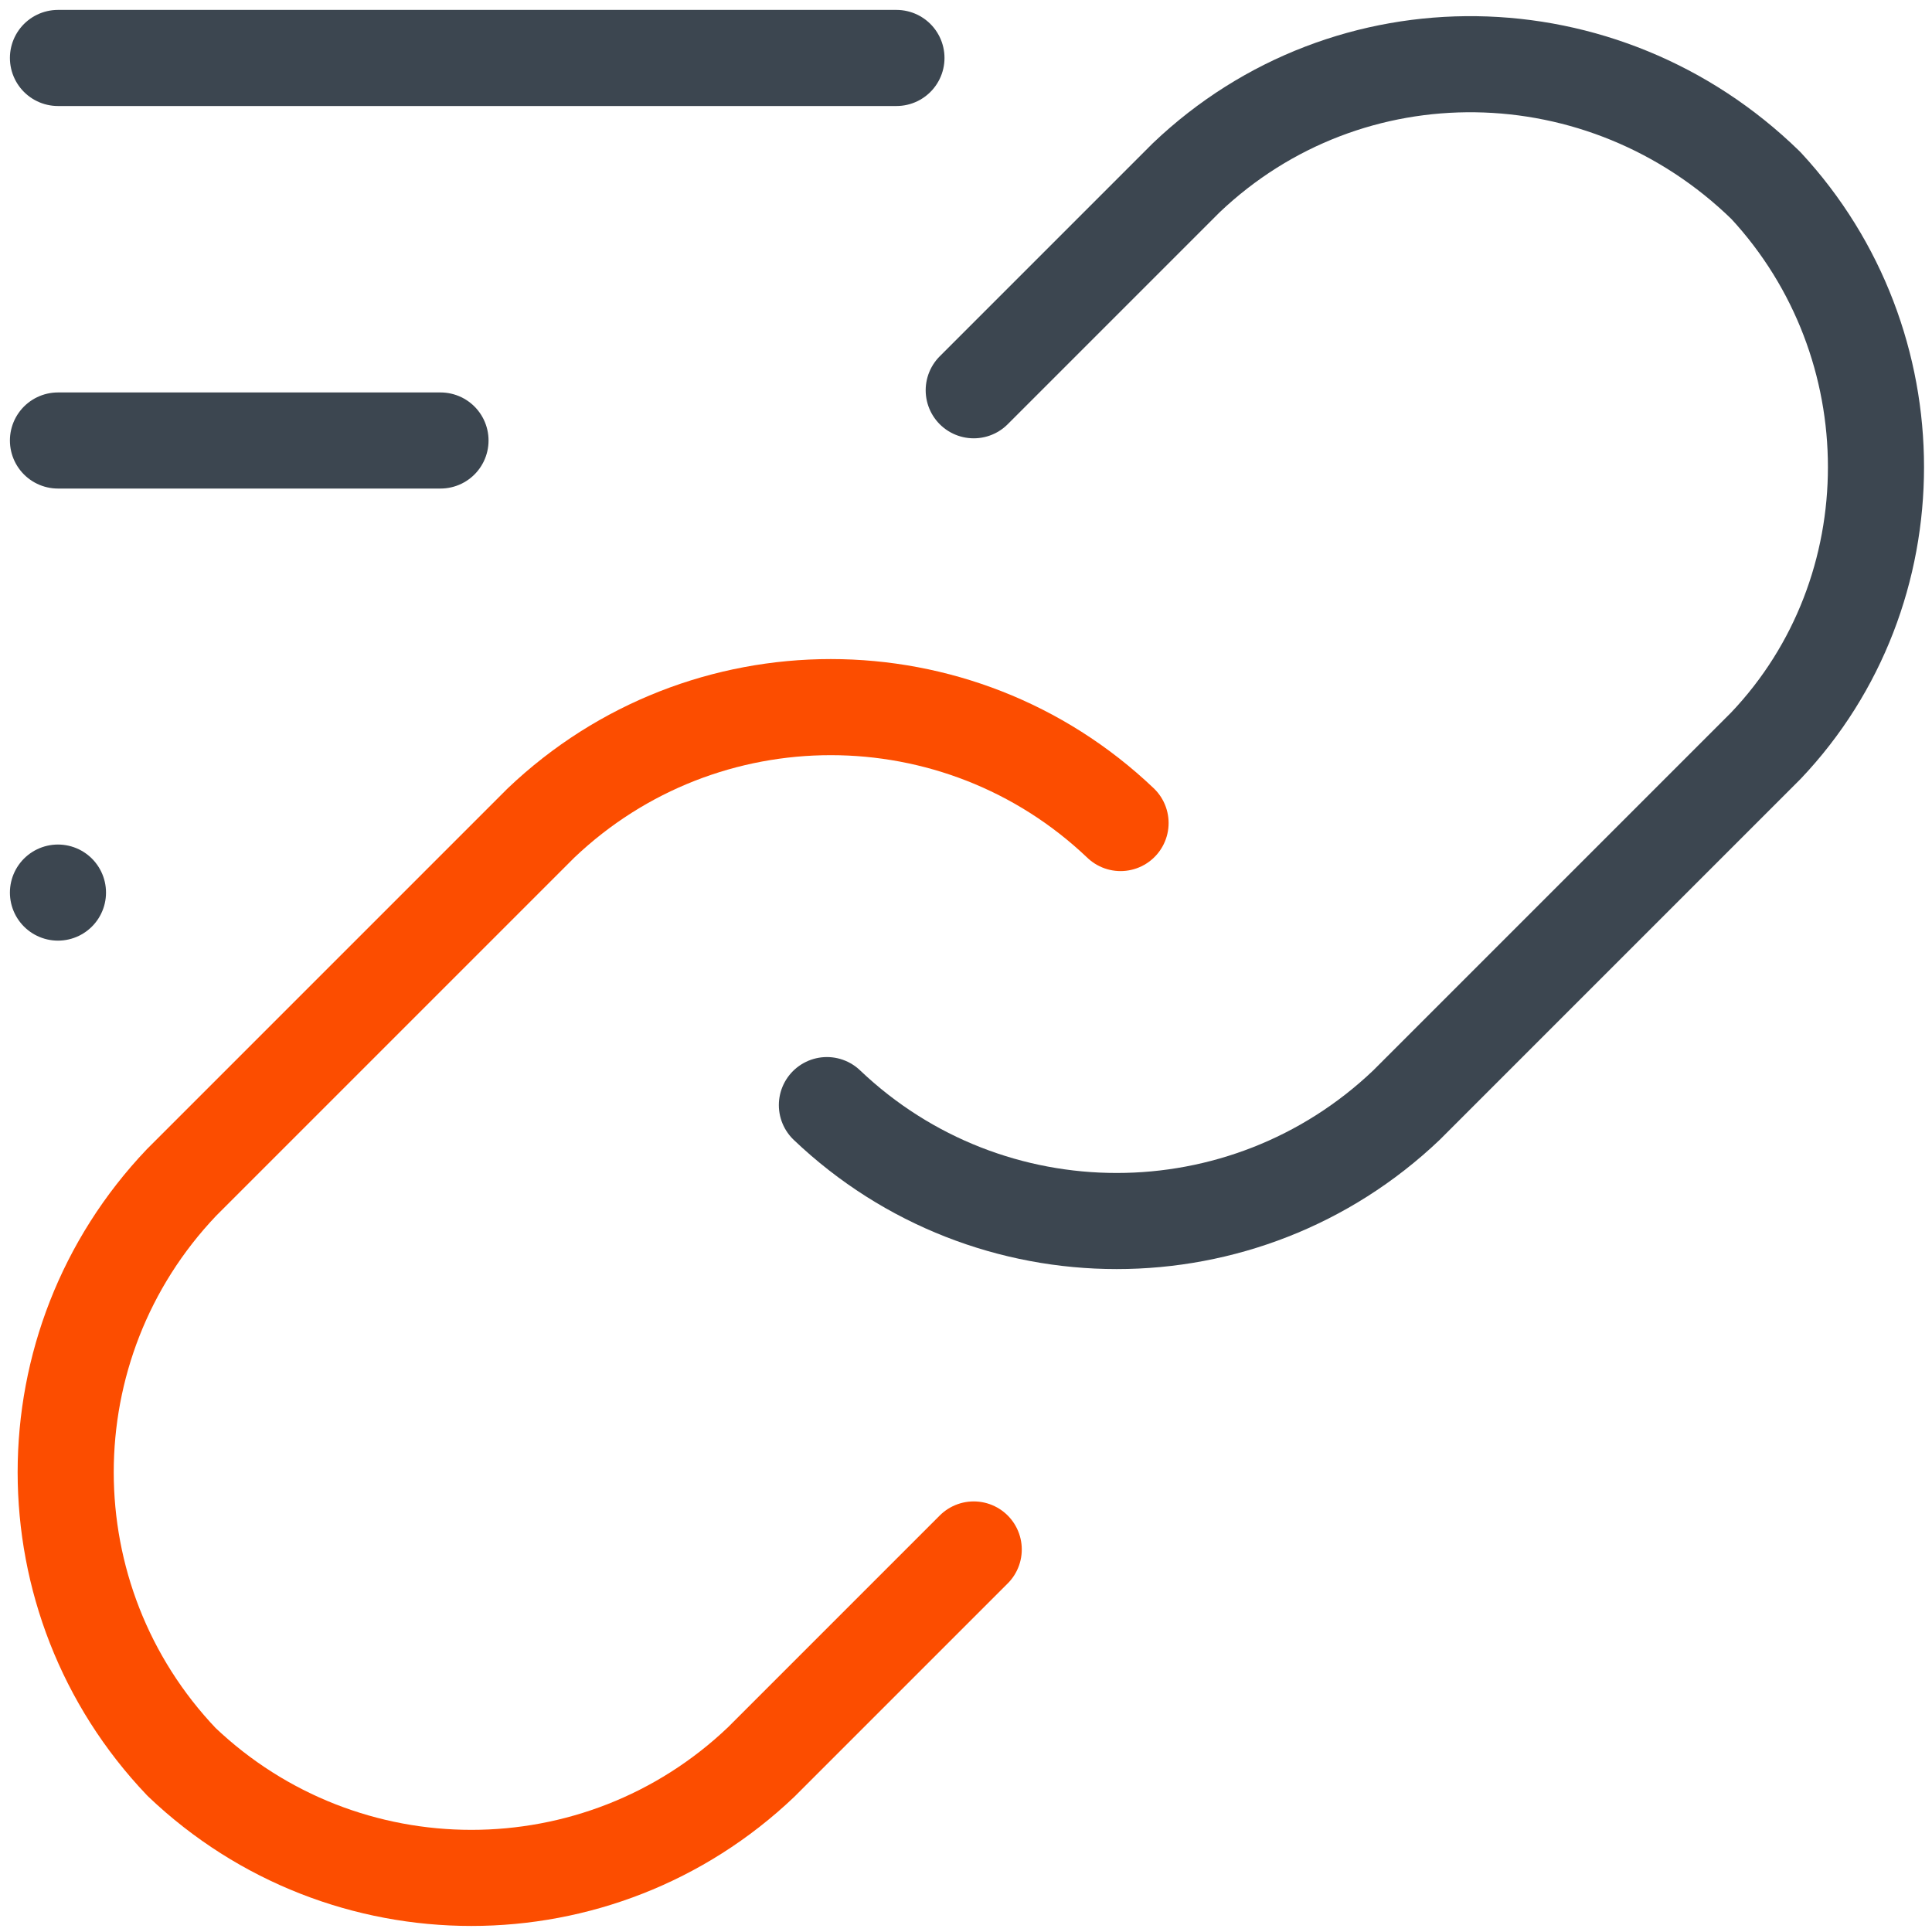
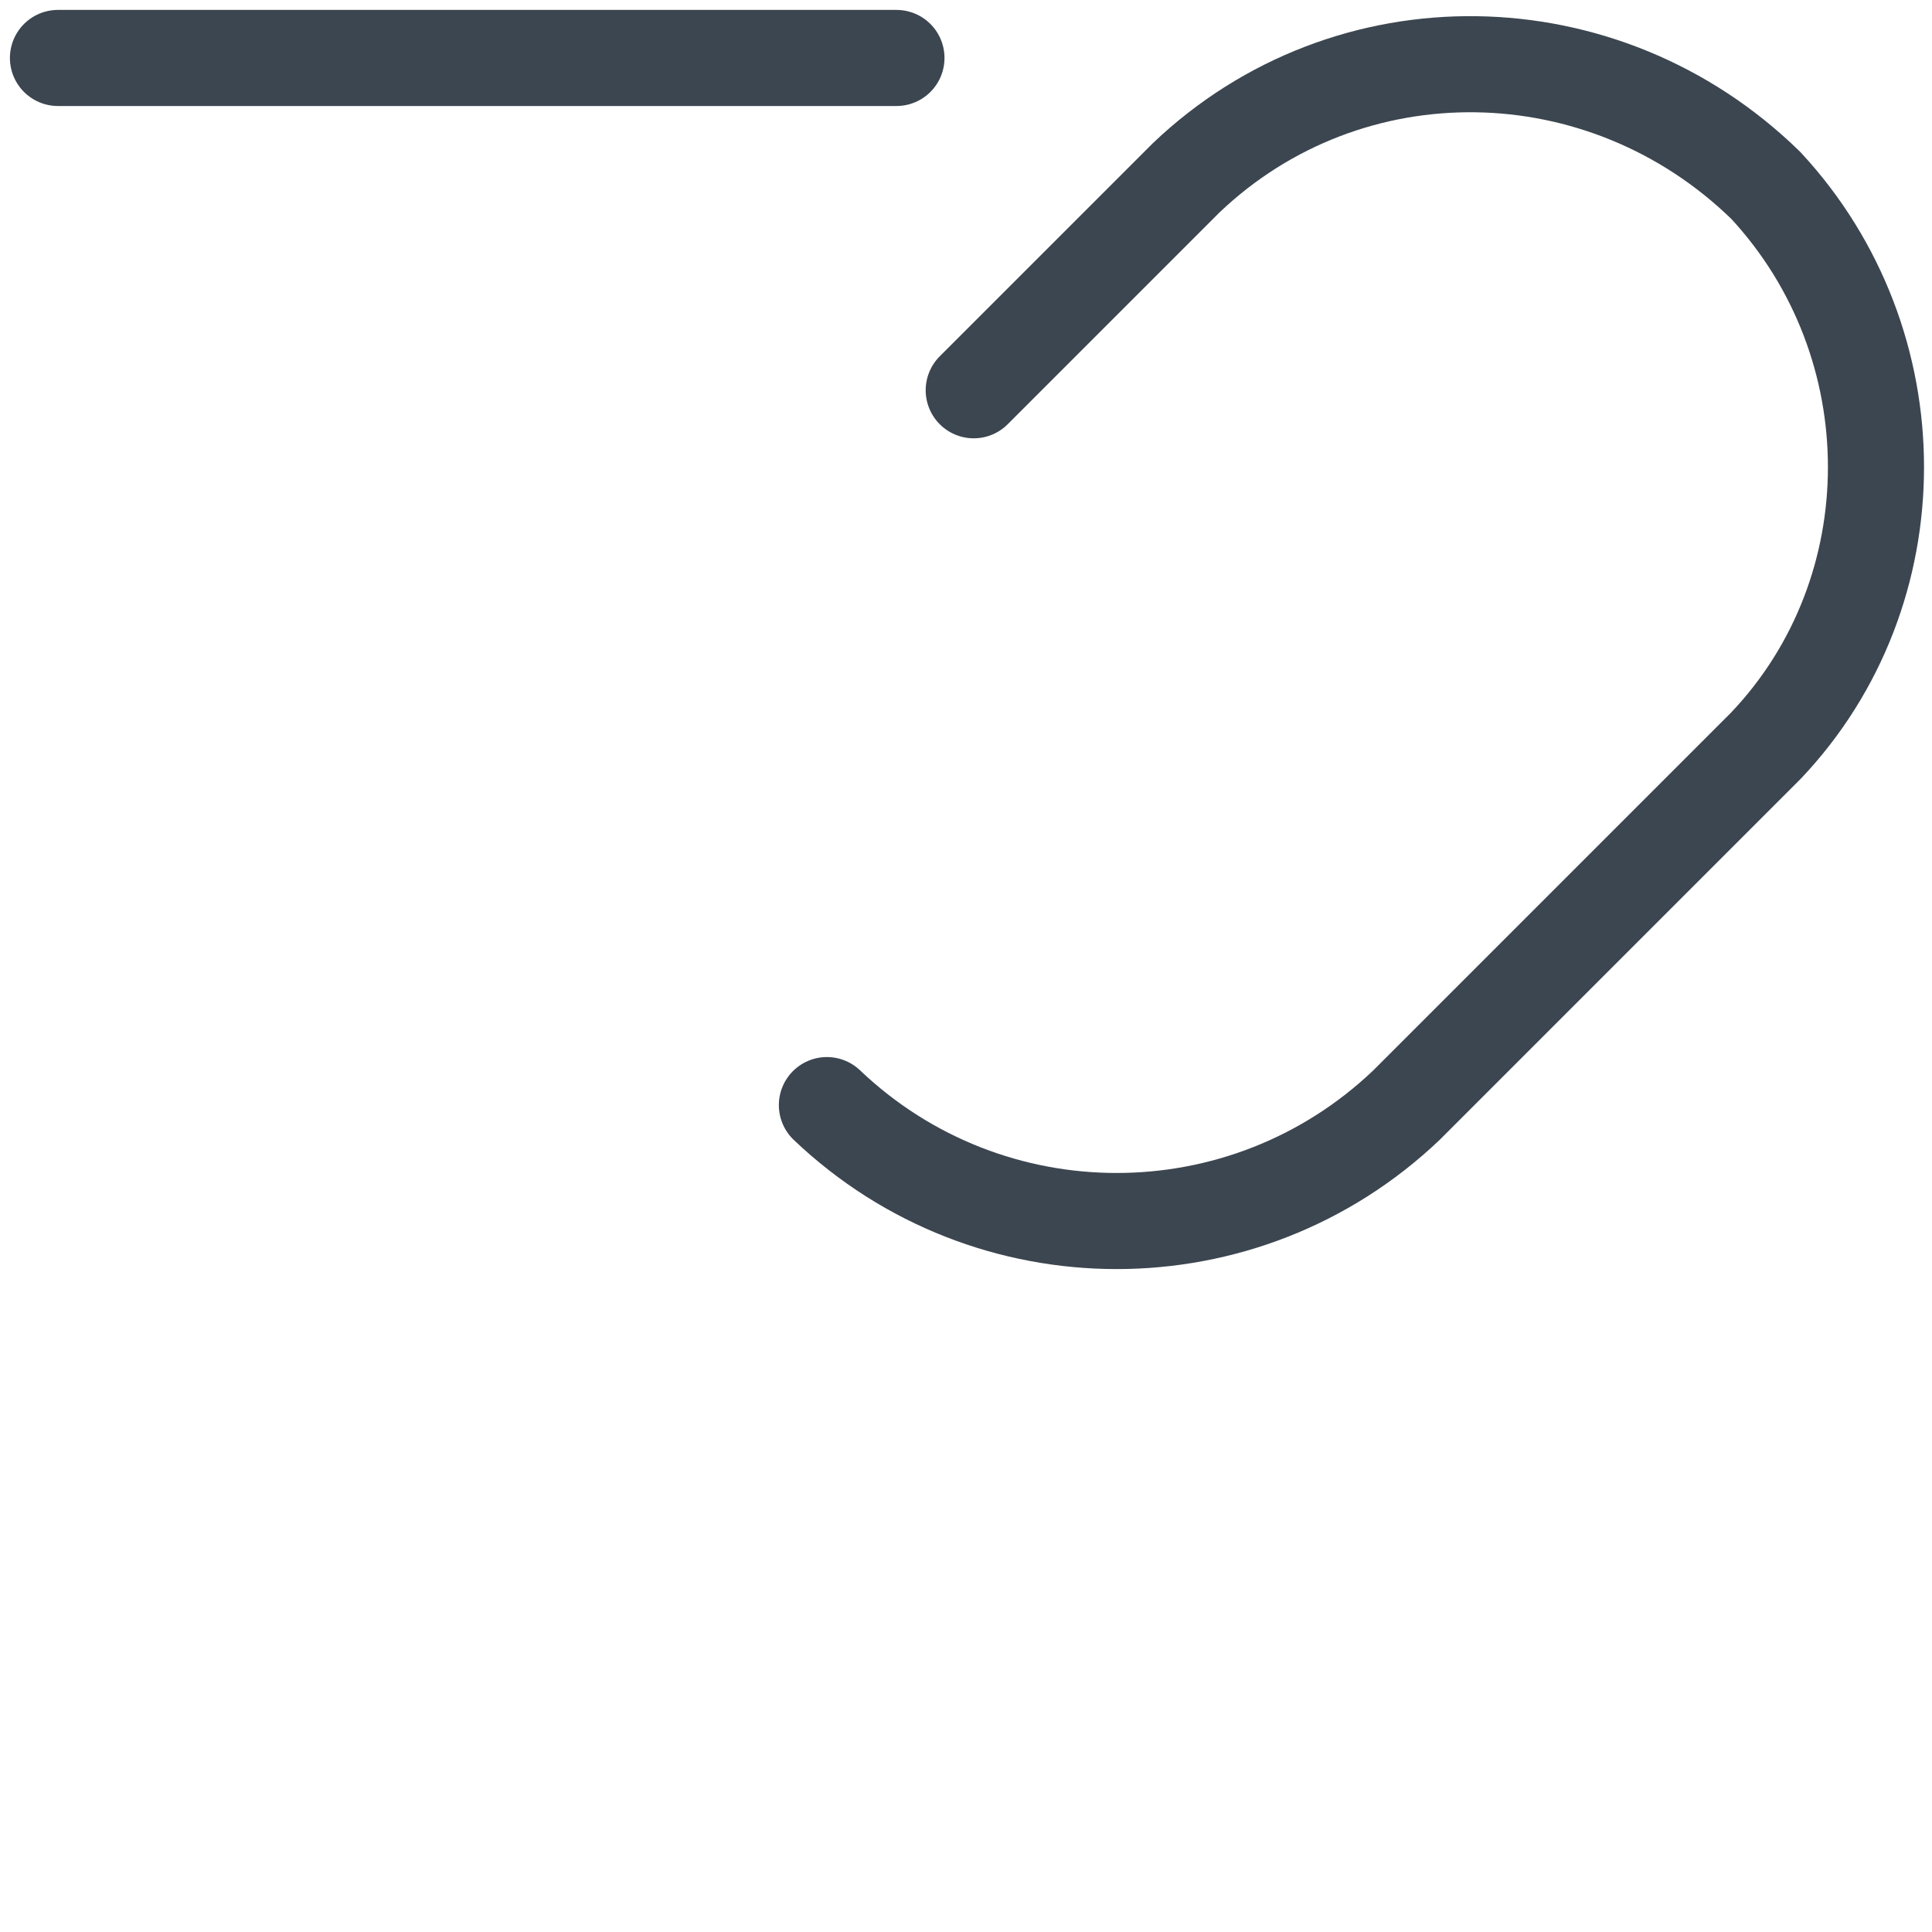
<svg xmlns="http://www.w3.org/2000/svg" version="1.1" id="Group_1423" x="0px" y="0px" viewBox="0 0 50 50" style="enable-background:new 0 0 50 50;" xml:space="preserve">
  <style type="text/css">
	.st0{fill:none;stroke:#FC4D00;stroke-width:2.487;stroke-linecap:round;stroke-linejoin:round;}
	.st1{fill:none;stroke:#3C4650;stroke-width:2.487;stroke-linecap:round;stroke-linejoin:round;}
</style>
  <g>
    <g id="Group_1422" transform="translate(0 0)">
-       <path id="Path_803" class="st0" d="M25.2,40.1l-5.5,5.5c-4.2,4-10.8,4-15,0c-4-4.2-4-10.8,0-15l9.3-9.3c4.2-4,10.8-4,15,0" />
      <path id="Path_804" class="st1" d="M25.2,10.1l5.5-5.5c4.2-4,10.8-3.9,15,0.2c3.8,4.1,3.8,10.5,0,14.5l-9.3,9.3    c-4.2,4-10.8,4-15,0" />
      <line id="Line_387" class="st1" x1="1.5" y1="1.5" x2="23.2" y2="1.5" />
-       <line id="Line_388" class="st1" x1="1.5" y1="11.4" x2="11.4" y2="11.4" />
-       <line id="Line_389" class="st1" x1="1.5" y1="23.1" x2="1.5" y2="23.1" />
    </g>
  </g>
</svg>